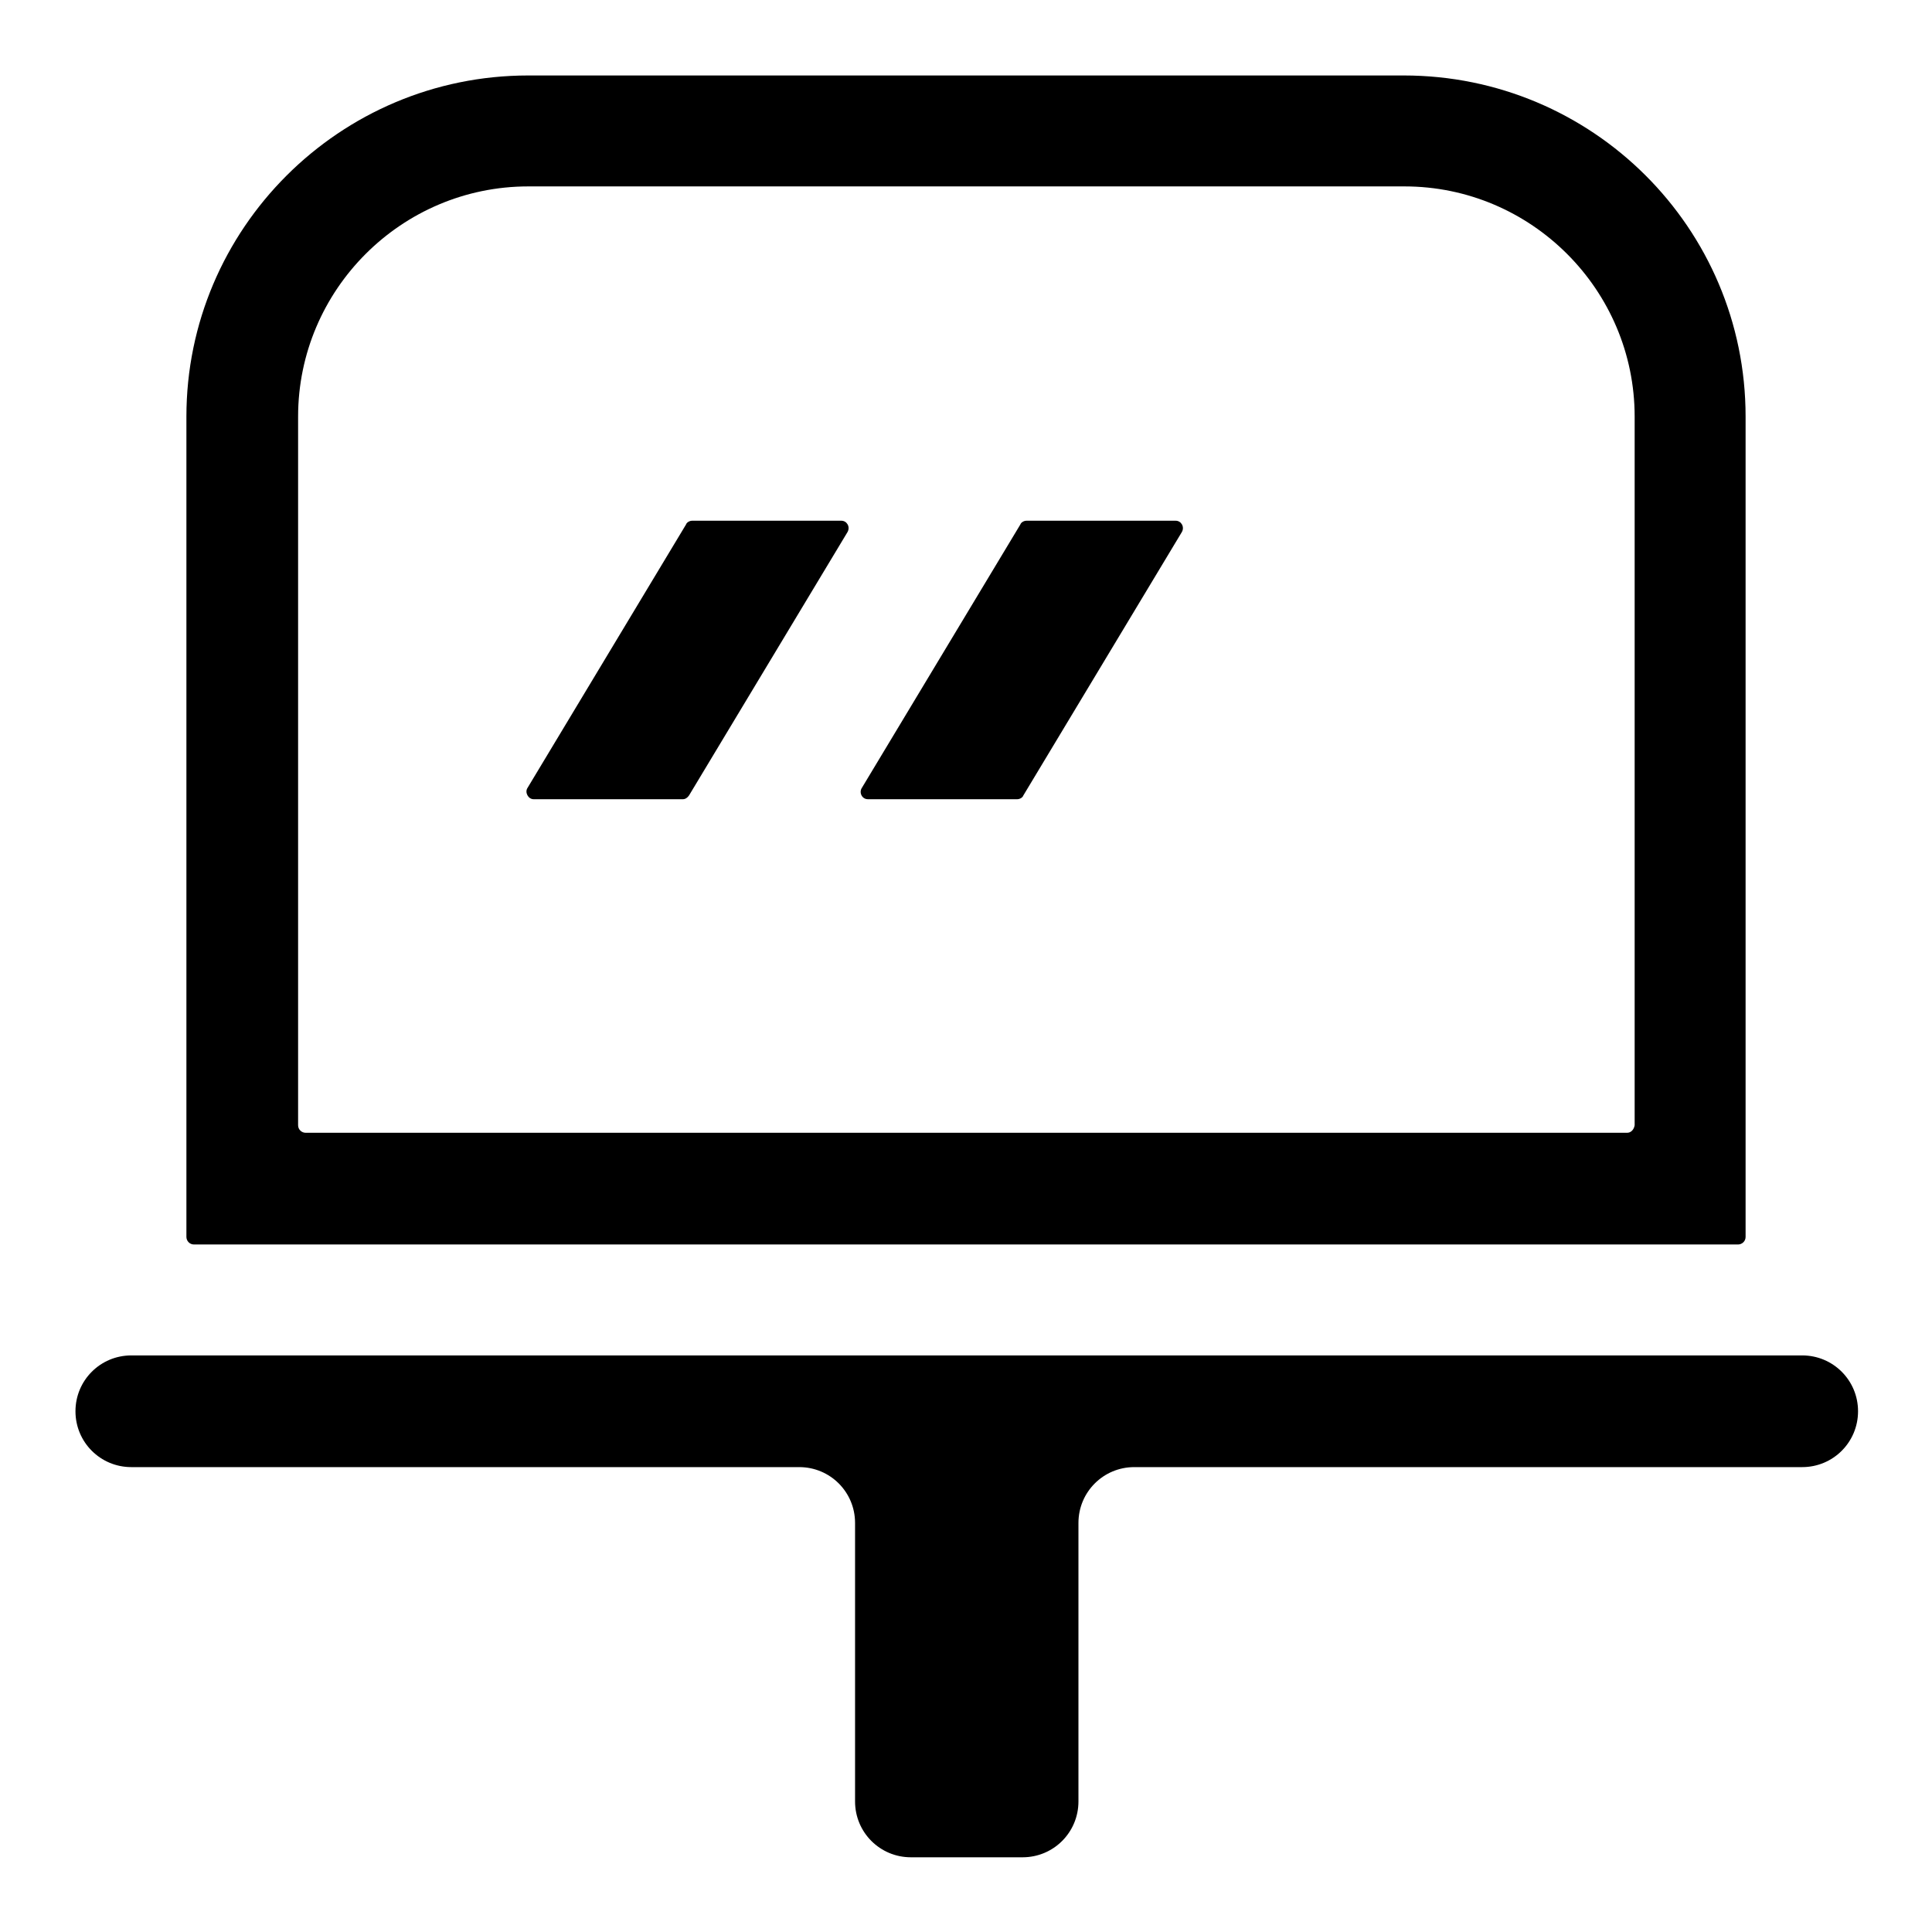
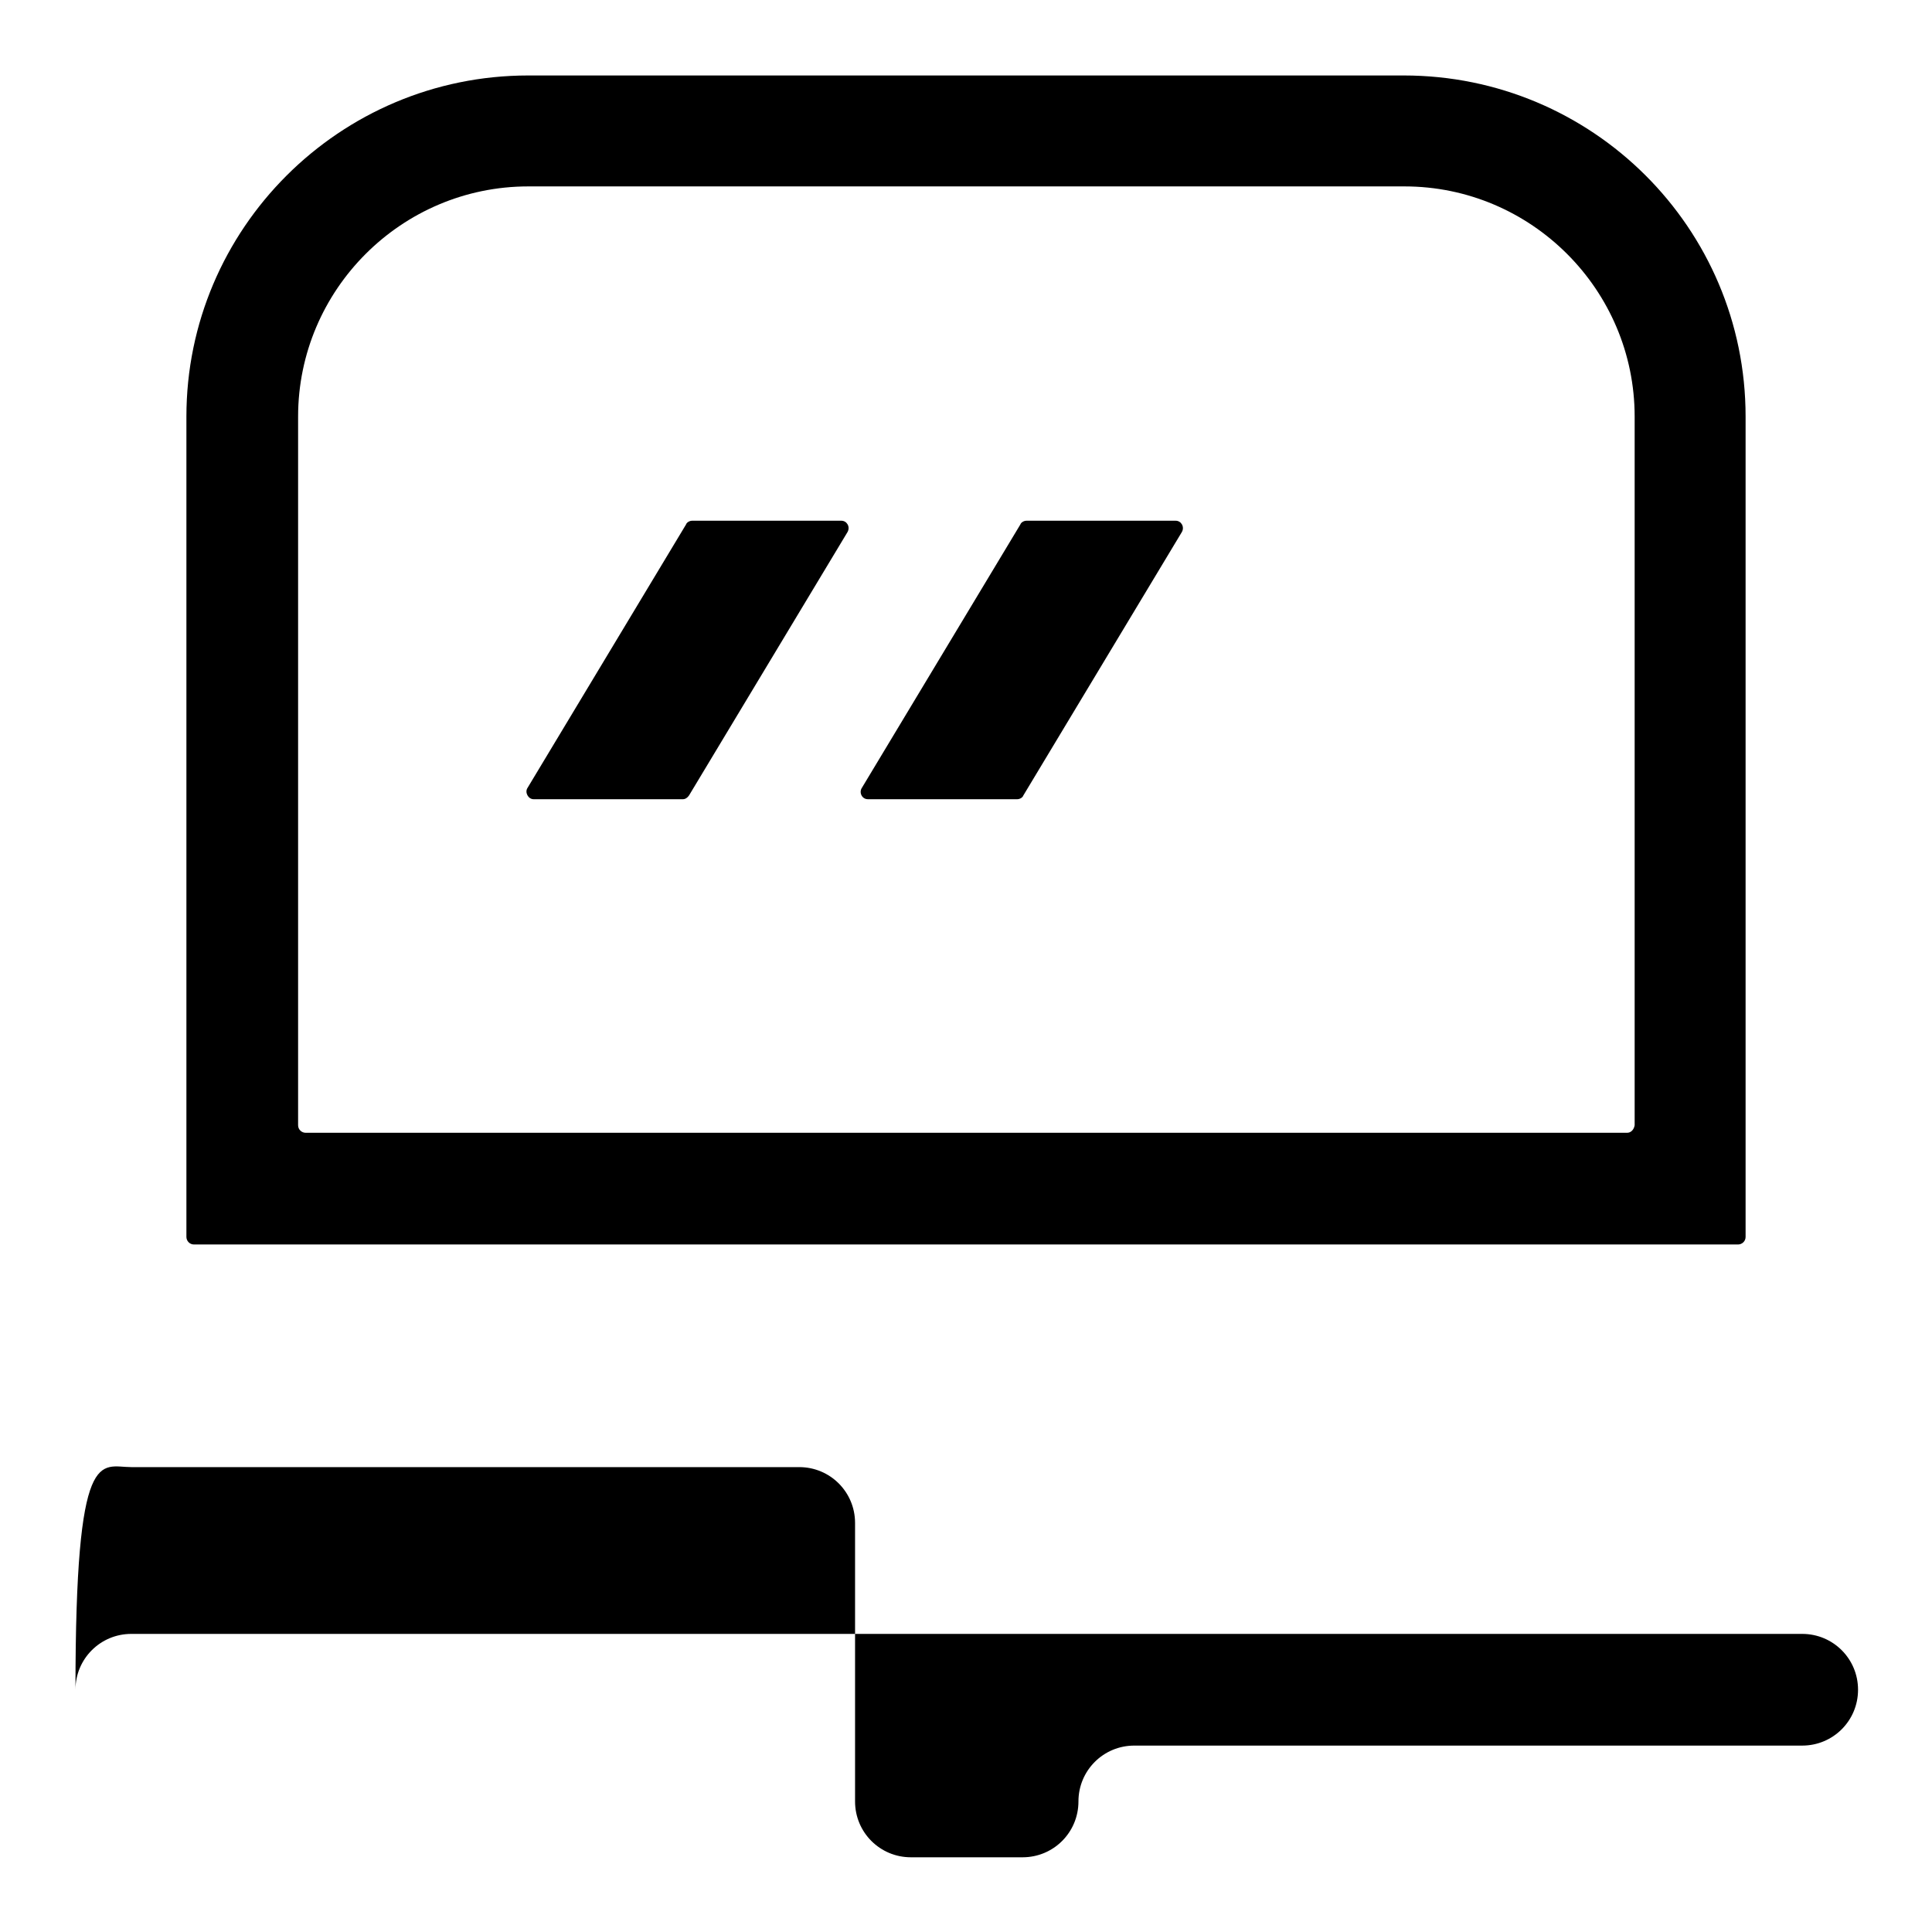
<svg xmlns="http://www.w3.org/2000/svg" version="1.1" x="0px" y="0px" viewBox="0 0 256 256" enable-background="new 0 0 256 256" xml:space="preserve">
  <g>
    <g>
-       <path fill="#000000" d="M17.4,194.4h88.5c4.1,0,7.4,3.3,7.4,7.4v36.9c0,4.1,3.3,7.4,7.4,7.4h14.8c4.1,0,7.4-3.3,7.4-7.4v-36.9c0-4.1,3.3-7.4,7.4-7.4h88.5c4.1,0,7.4-3.3,7.4-7.4l0,0c0-4.1-3.3-7.4-7.4-7.4H17.4c-4.1,0-7.4,3.3-7.4,7.4l0,0C10,191.1,13.3,194.4,17.4,194.4z M231.3,55.2c0-25-20.3-45.2-45.3-45.2H70c-25,0-45.3,20.3-45.3,45.2v94.9v13.8c0,0.5,0.4,1,1,1h204.6c0.5,0,1-0.4,1-1V55.2z M215.6,150.1H40.5c-0.5,0-1-0.4-1-1V55.2c0-16.8,13.7-30.5,30.5-30.5h116.1c16.8,0,30.5,13.7,30.5,30.5v93.9C216.5,149.7,216.1,150.1,215.6,150.1z M115,105.9h19.8c0.3,0,0.7-0.2,0.8-0.5l21-34.9c0.4-0.7-0.1-1.5-0.8-1.5h-19.8c-0.3,0-0.7,0.2-0.8,0.5l-21,34.9C113.8,105,114.2,105.9,115,105.9z M90.9,69.5l-21,34.9c-0.4,0.6,0.1,1.5,0.8,1.5h19.8c0.3,0,0.6-0.2,0.8-0.5l21-34.9c0.4-0.7-0.1-1.5-0.8-1.5H91.7C91.4,69,91,69.2,90.9,69.5z" />
+       <path fill="#000000" d="M17.4,194.4h88.5c4.1,0,7.4,3.3,7.4,7.4v36.9c0,4.1,3.3,7.4,7.4,7.4h14.8c4.1,0,7.4-3.3,7.4-7.4c0-4.1,3.3-7.4,7.4-7.4h88.5c4.1,0,7.4-3.3,7.4-7.4l0,0c0-4.1-3.3-7.4-7.4-7.4H17.4c-4.1,0-7.4,3.3-7.4,7.4l0,0C10,191.1,13.3,194.4,17.4,194.4z M231.3,55.2c0-25-20.3-45.2-45.3-45.2H70c-25,0-45.3,20.3-45.3,45.2v94.9v13.8c0,0.5,0.4,1,1,1h204.6c0.5,0,1-0.4,1-1V55.2z M215.6,150.1H40.5c-0.5,0-1-0.4-1-1V55.2c0-16.8,13.7-30.5,30.5-30.5h116.1c16.8,0,30.5,13.7,30.5,30.5v93.9C216.5,149.7,216.1,150.1,215.6,150.1z M115,105.9h19.8c0.3,0,0.7-0.2,0.8-0.5l21-34.9c0.4-0.7-0.1-1.5-0.8-1.5h-19.8c-0.3,0-0.7,0.2-0.8,0.5l-21,34.9C113.8,105,114.2,105.9,115,105.9z M90.9,69.5l-21,34.9c-0.4,0.6,0.1,1.5,0.8,1.5h19.8c0.3,0,0.6-0.2,0.8-0.5l21-34.9c0.4-0.7-0.1-1.5-0.8-1.5H91.7C91.4,69,91,69.2,90.9,69.5z" />
    </g>
  </g>
</svg>